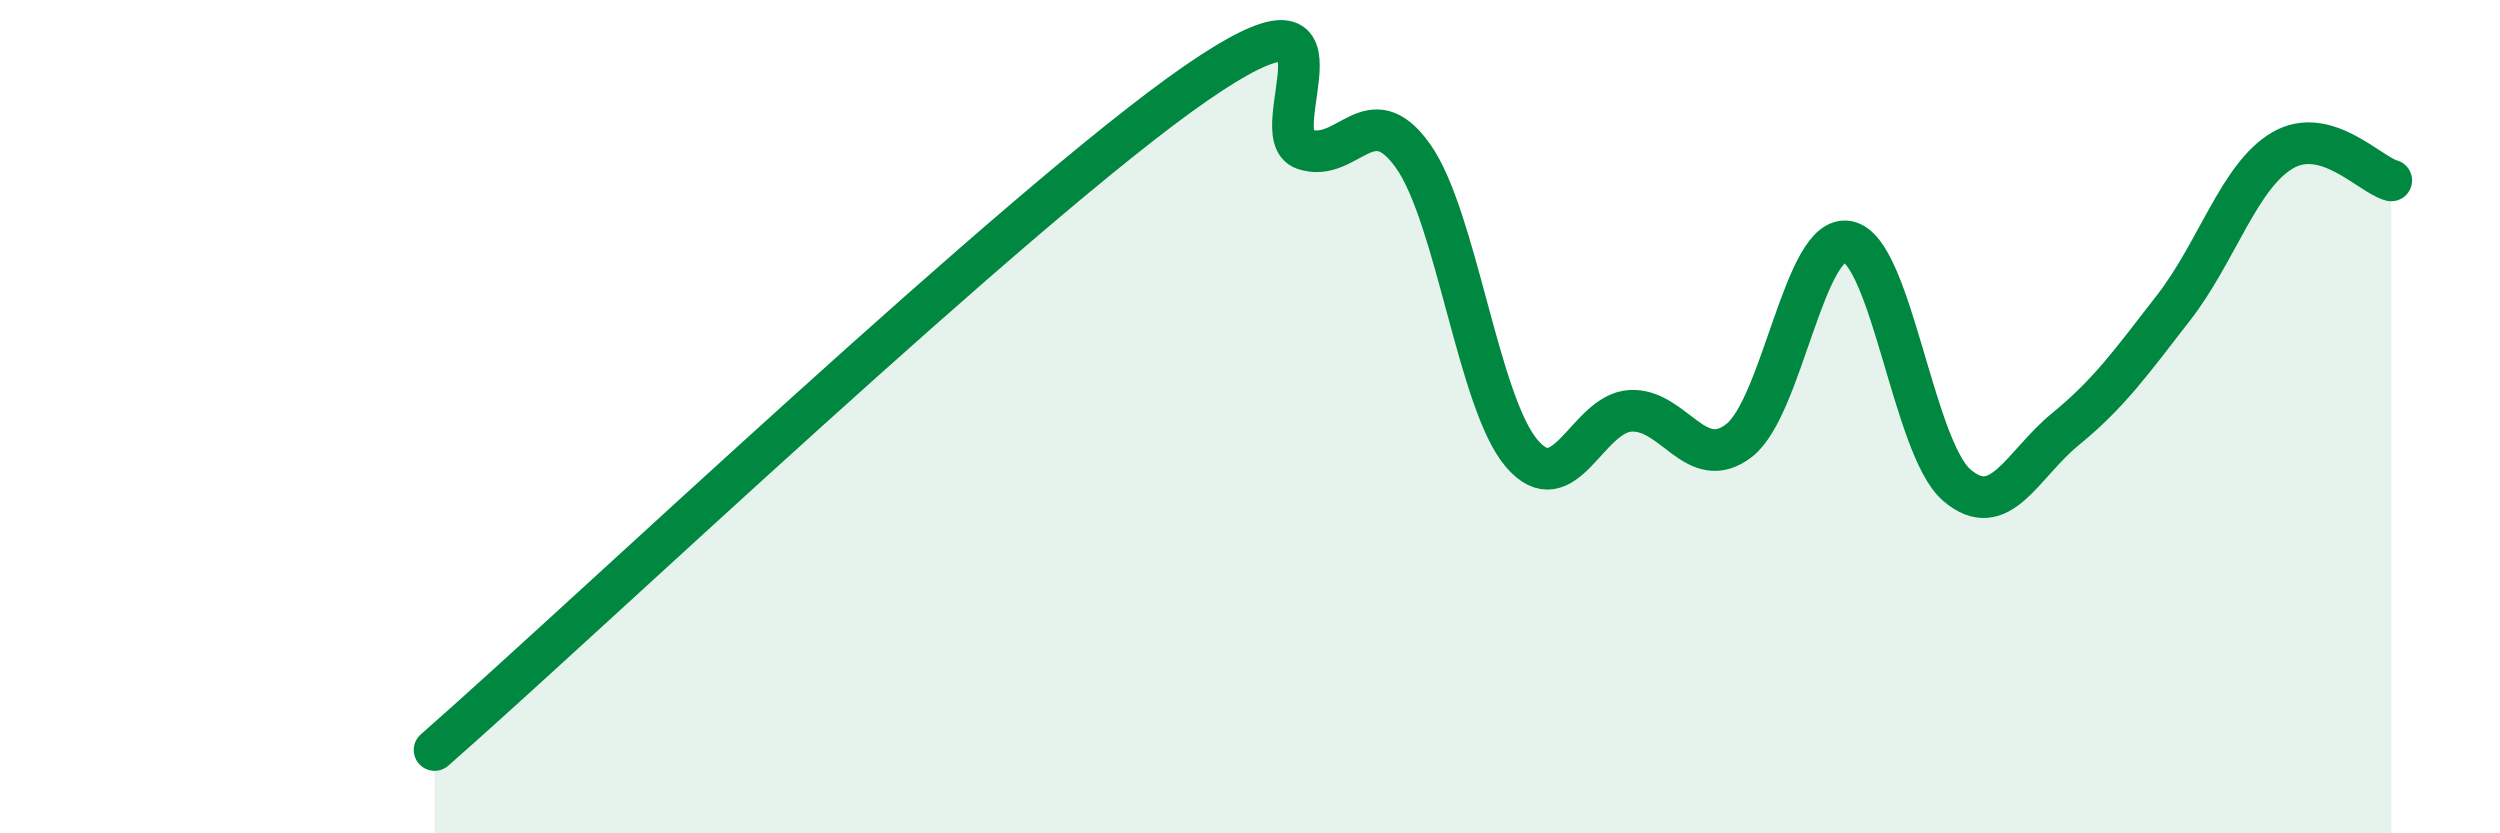
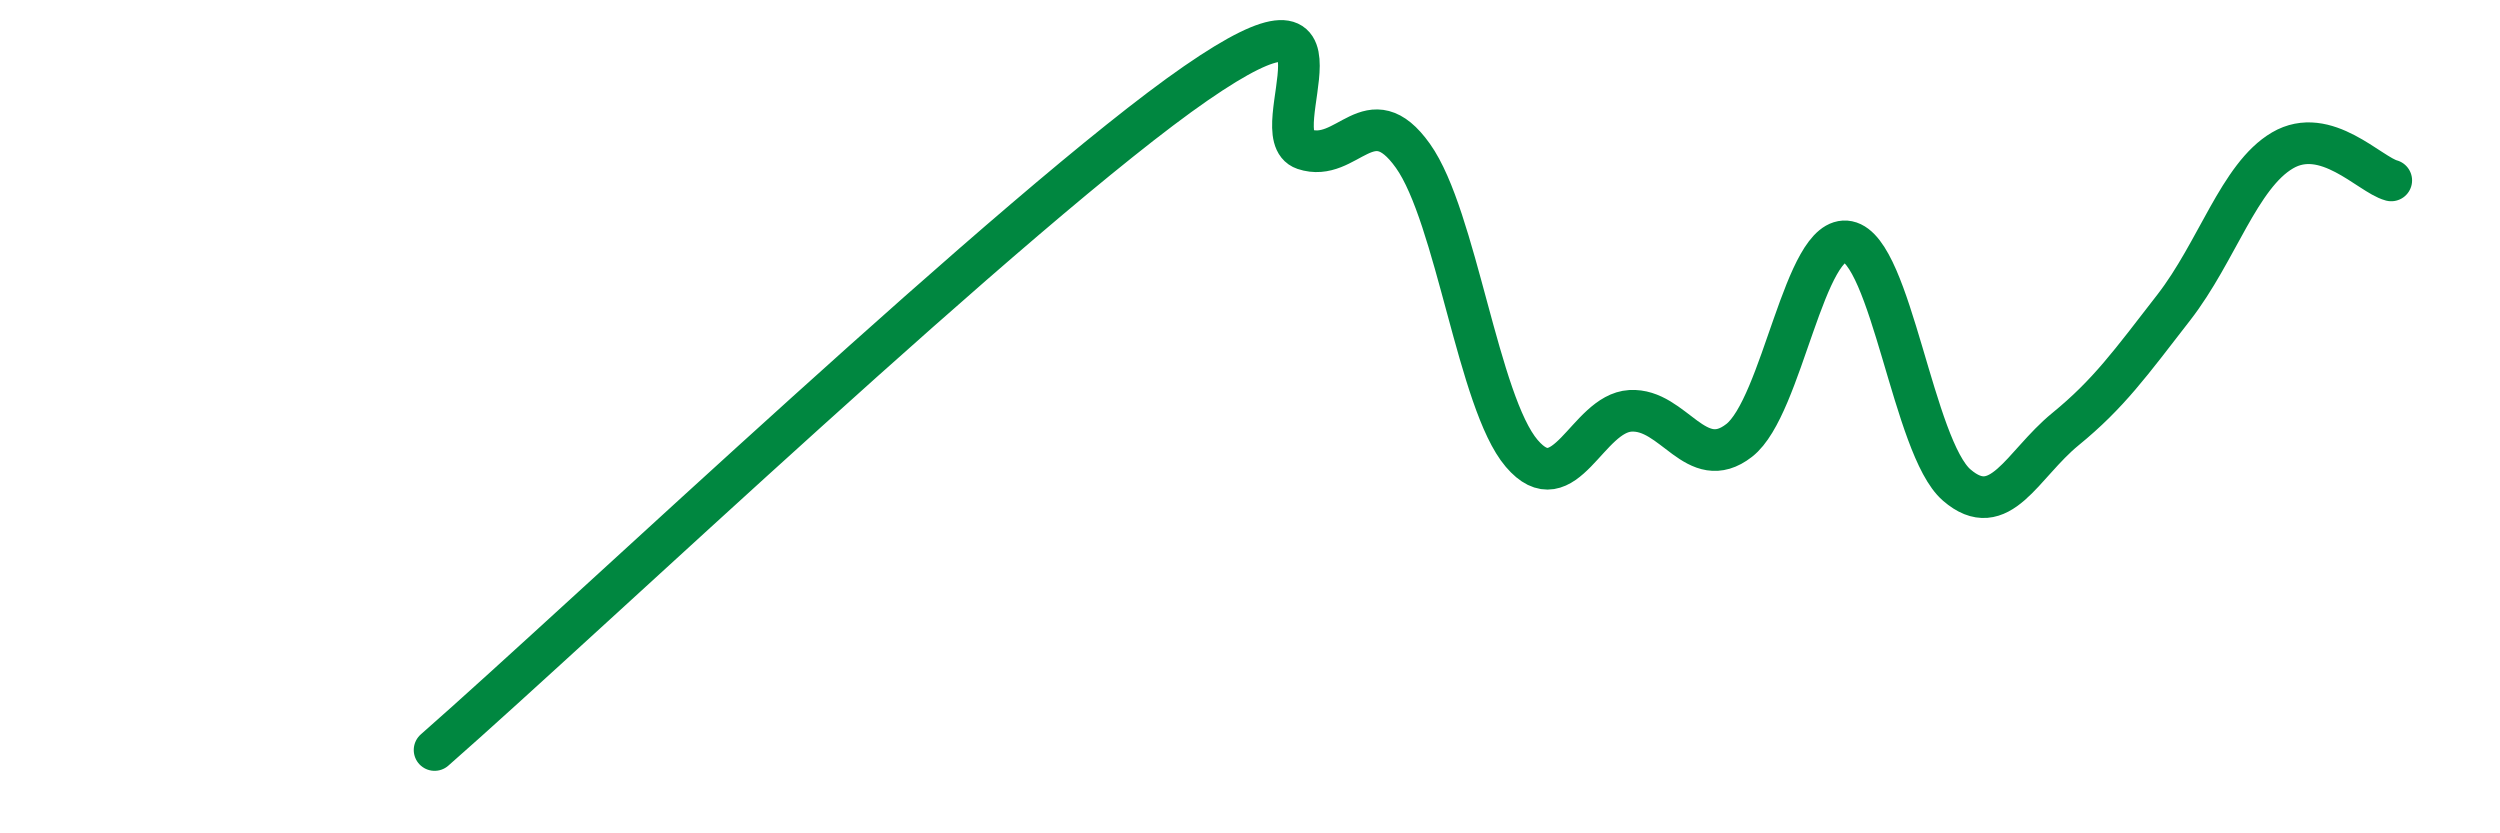
<svg xmlns="http://www.w3.org/2000/svg" width="60" height="20" viewBox="0 0 60 20">
-   <path d="M 10.43,18 C 14.08,14.8 24.53,4.88 28.7,2 C 32.87,-0.88 30.26,3.23 31.3,3.58 C 32.34,3.93 32.87,2.28 33.91,3.74 C 34.95,5.2 35.48,9.66 36.52,10.88 C 37.56,12.1 38.09,9.92 39.13,9.86 C 40.17,9.8 40.7,11.38 41.74,10.57 C 42.78,9.76 43.31,5.59 44.35,5.8 C 45.39,6.01 45.92,10.74 46.96,11.64 C 48,12.54 48.53,11.15 49.57,10.3 C 50.61,9.45 51.13,8.72 52.17,7.38 C 53.21,6.04 53.74,4.22 54.78,3.61 C 55.82,3 56.87,4.19 57.39,4.33L57.39 20L10.43 20Z" fill="#008740" opacity="0.1" stroke-linecap="round" stroke-linejoin="round" />
  <path d="M 10.43,18 C 14.08,14.8 24.53,4.88 28.7,2 C 32.87,-0.88 30.26,3.23 31.3,3.58 C 32.34,3.93 32.87,2.28 33.91,3.74 C 34.95,5.2 35.48,9.66 36.52,10.88 C 37.56,12.1 38.09,9.92 39.13,9.86 C 40.17,9.8 40.7,11.38 41.74,10.57 C 42.78,9.76 43.31,5.59 44.35,5.8 C 45.39,6.01 45.92,10.74 46.96,11.64 C 48,12.54 48.53,11.15 49.57,10.3 C 50.61,9.45 51.13,8.72 52.17,7.38 C 53.21,6.04 53.74,4.22 54.78,3.61 C 55.82,3 56.87,4.19 57.39,4.33" stroke="#008740" stroke-width="1" fill="none" stroke-linecap="round" stroke-linejoin="round" />
</svg>